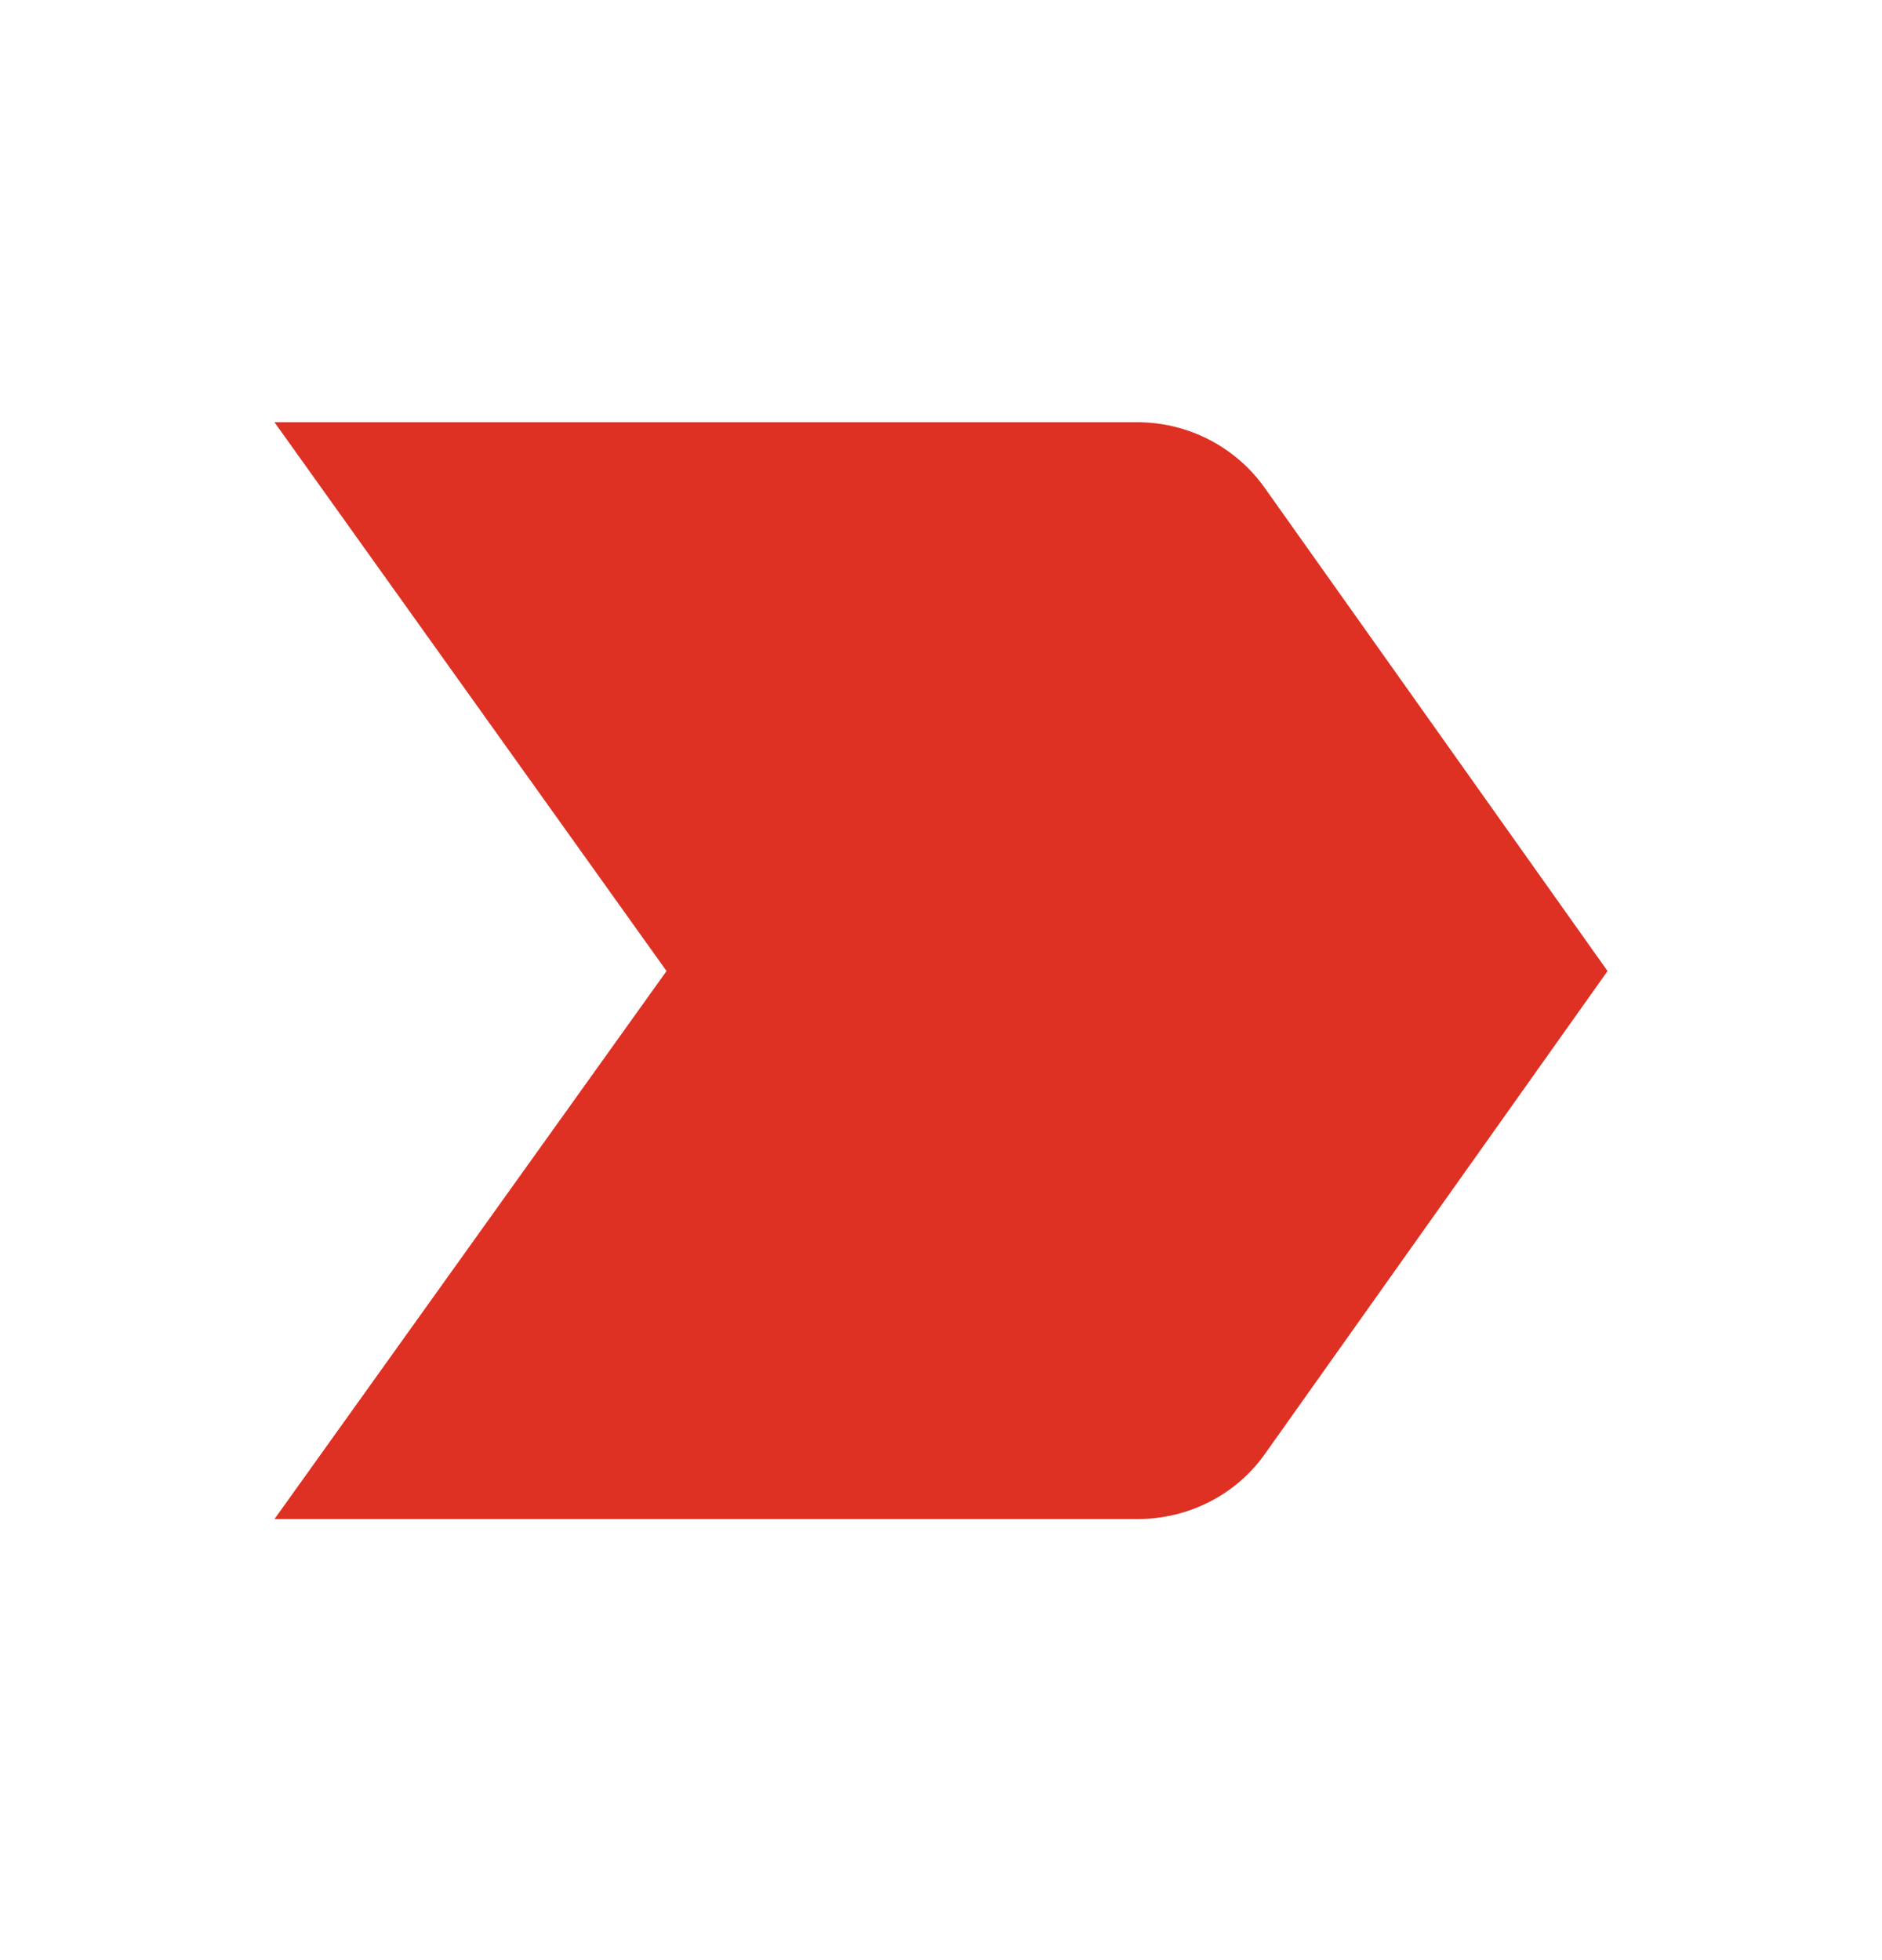
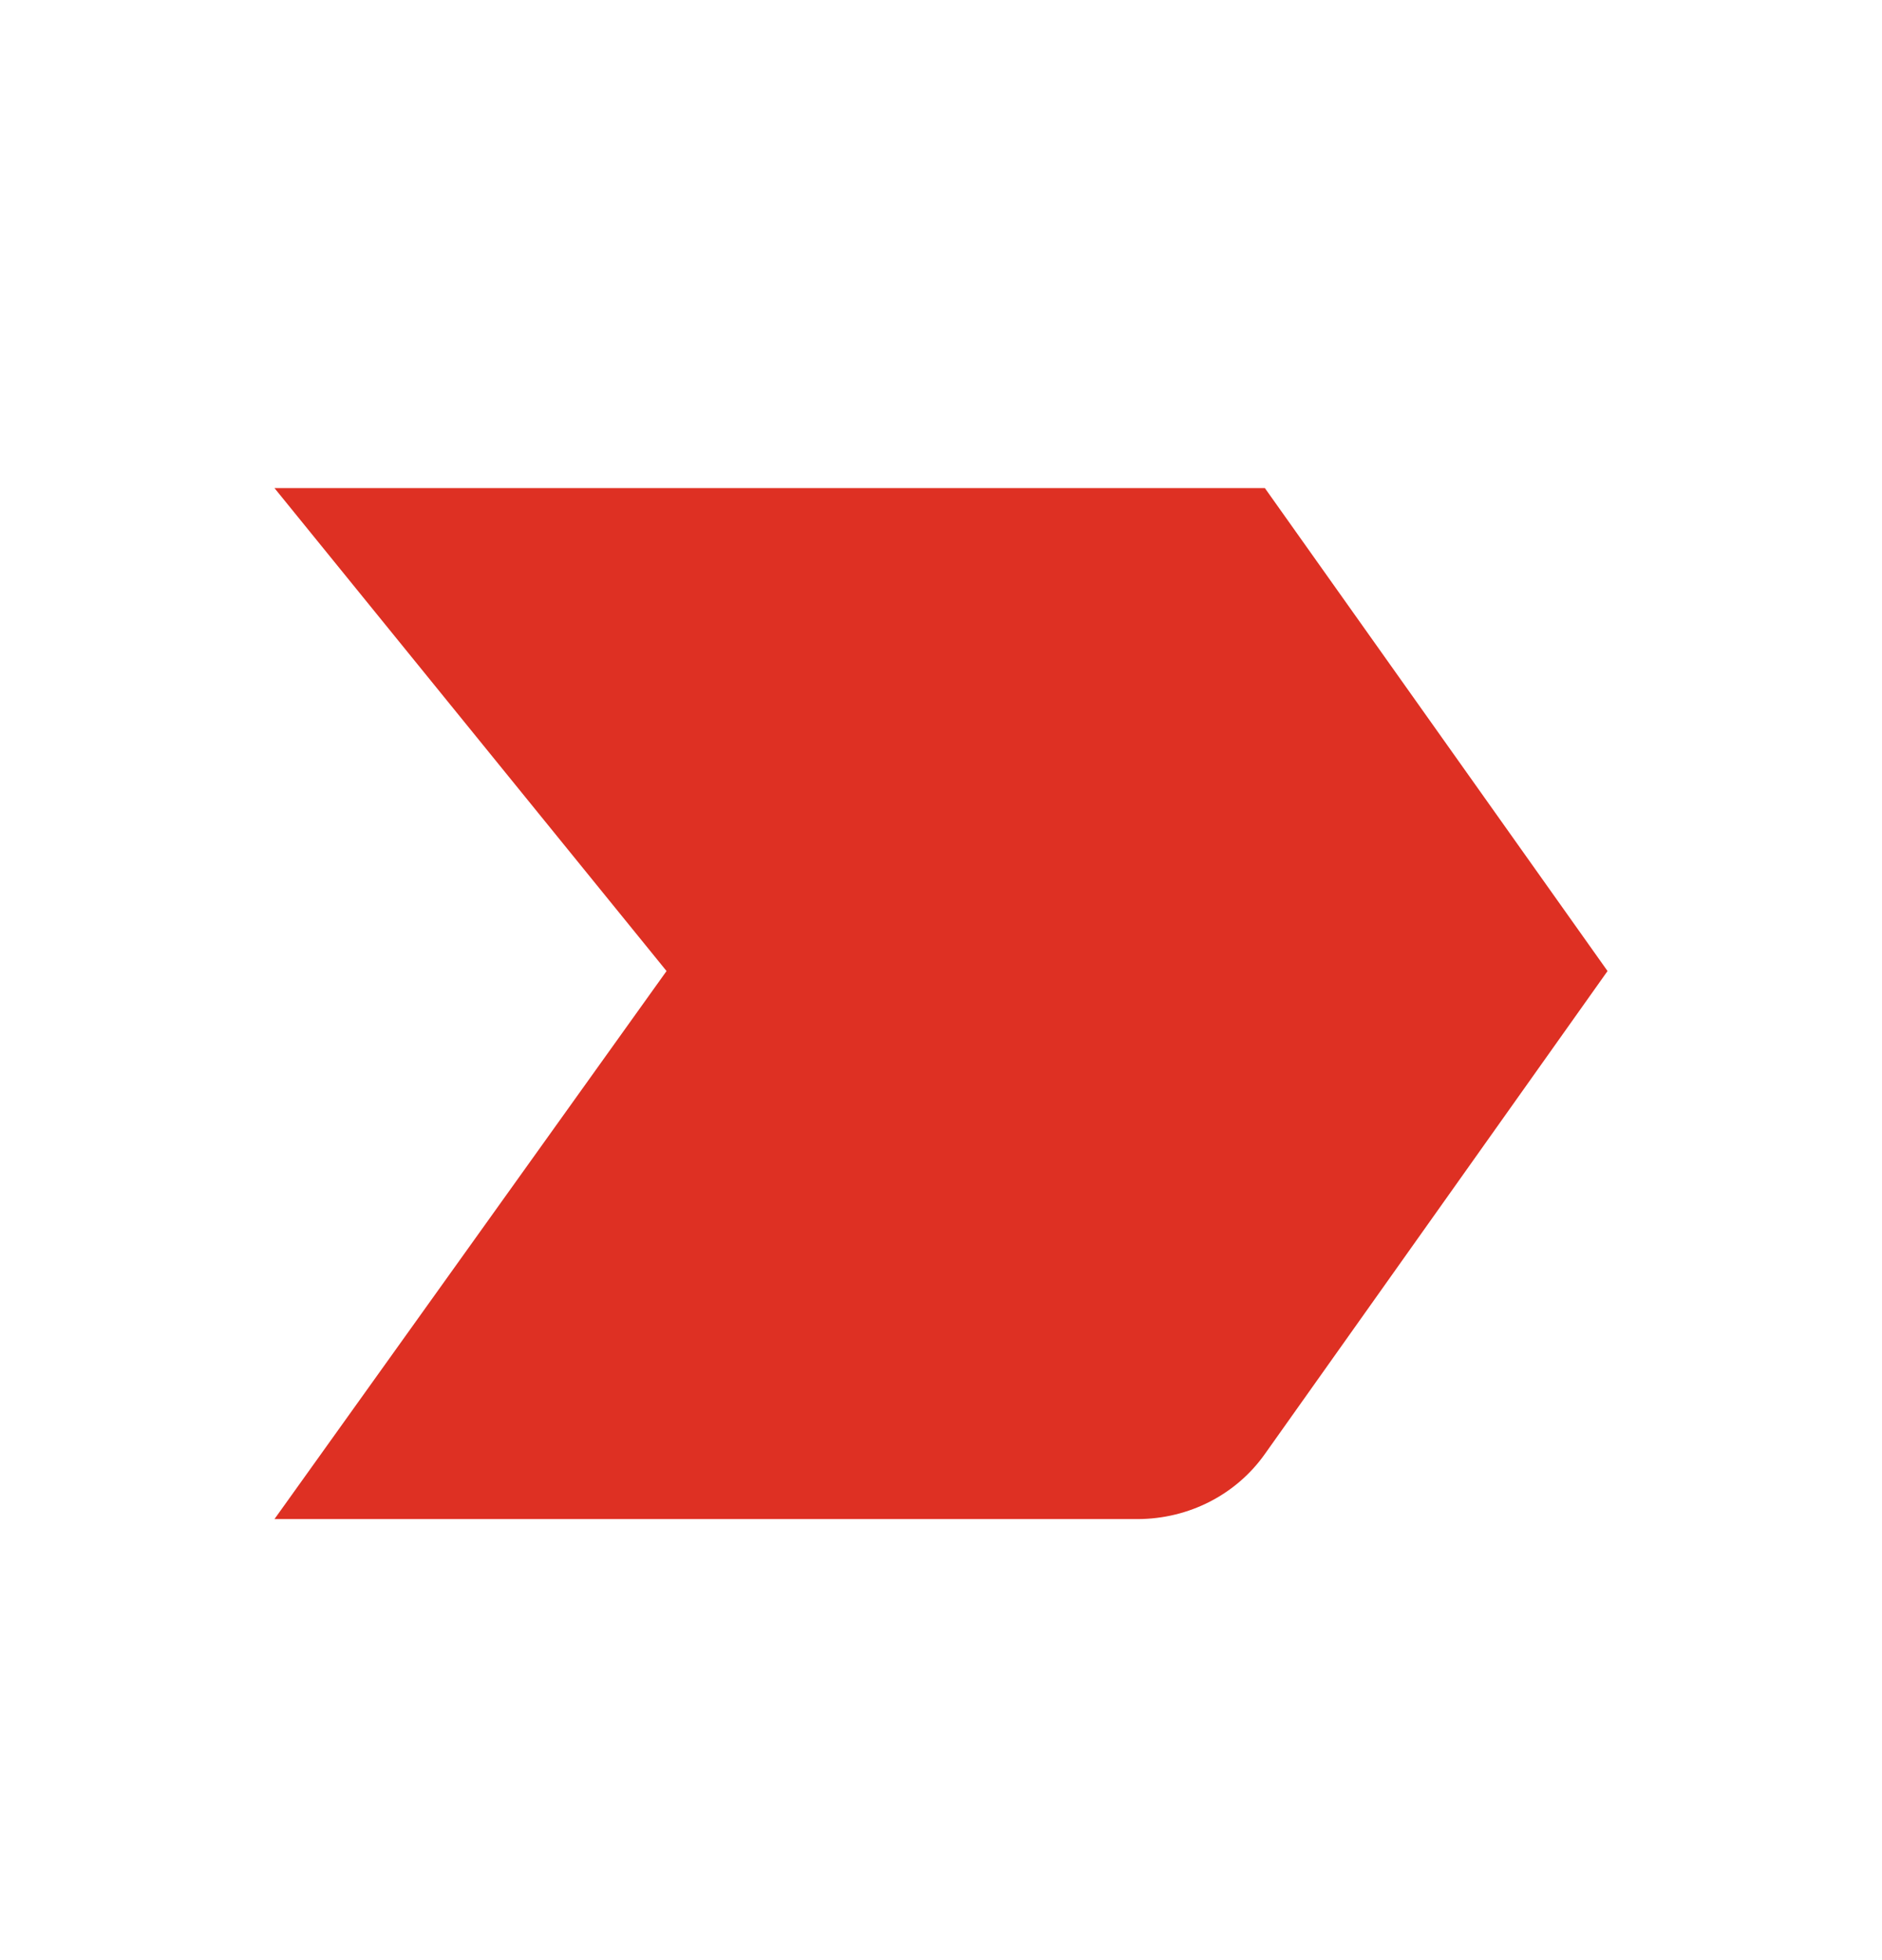
<svg xmlns="http://www.w3.org/2000/svg" width="24" height="25" viewBox="0 0 24 25" fill="none">
-   <path d="M3.5 19.375H14.5C15.17 19.375 15.77 19.055 16.13 18.545L20.5 12.385L16.13 6.225C15.77 5.715 15.17 5.385 14.5 5.385H3.5L8.5 12.385L3.5 19.375Z" fill="#DE3023" />
+   <path d="M3.5 19.375H14.5C15.17 19.375 15.77 19.055 16.13 18.545L20.5 12.385L16.13 6.225H3.5L8.5 12.385L3.5 19.375Z" fill="#DE3023" />
</svg>